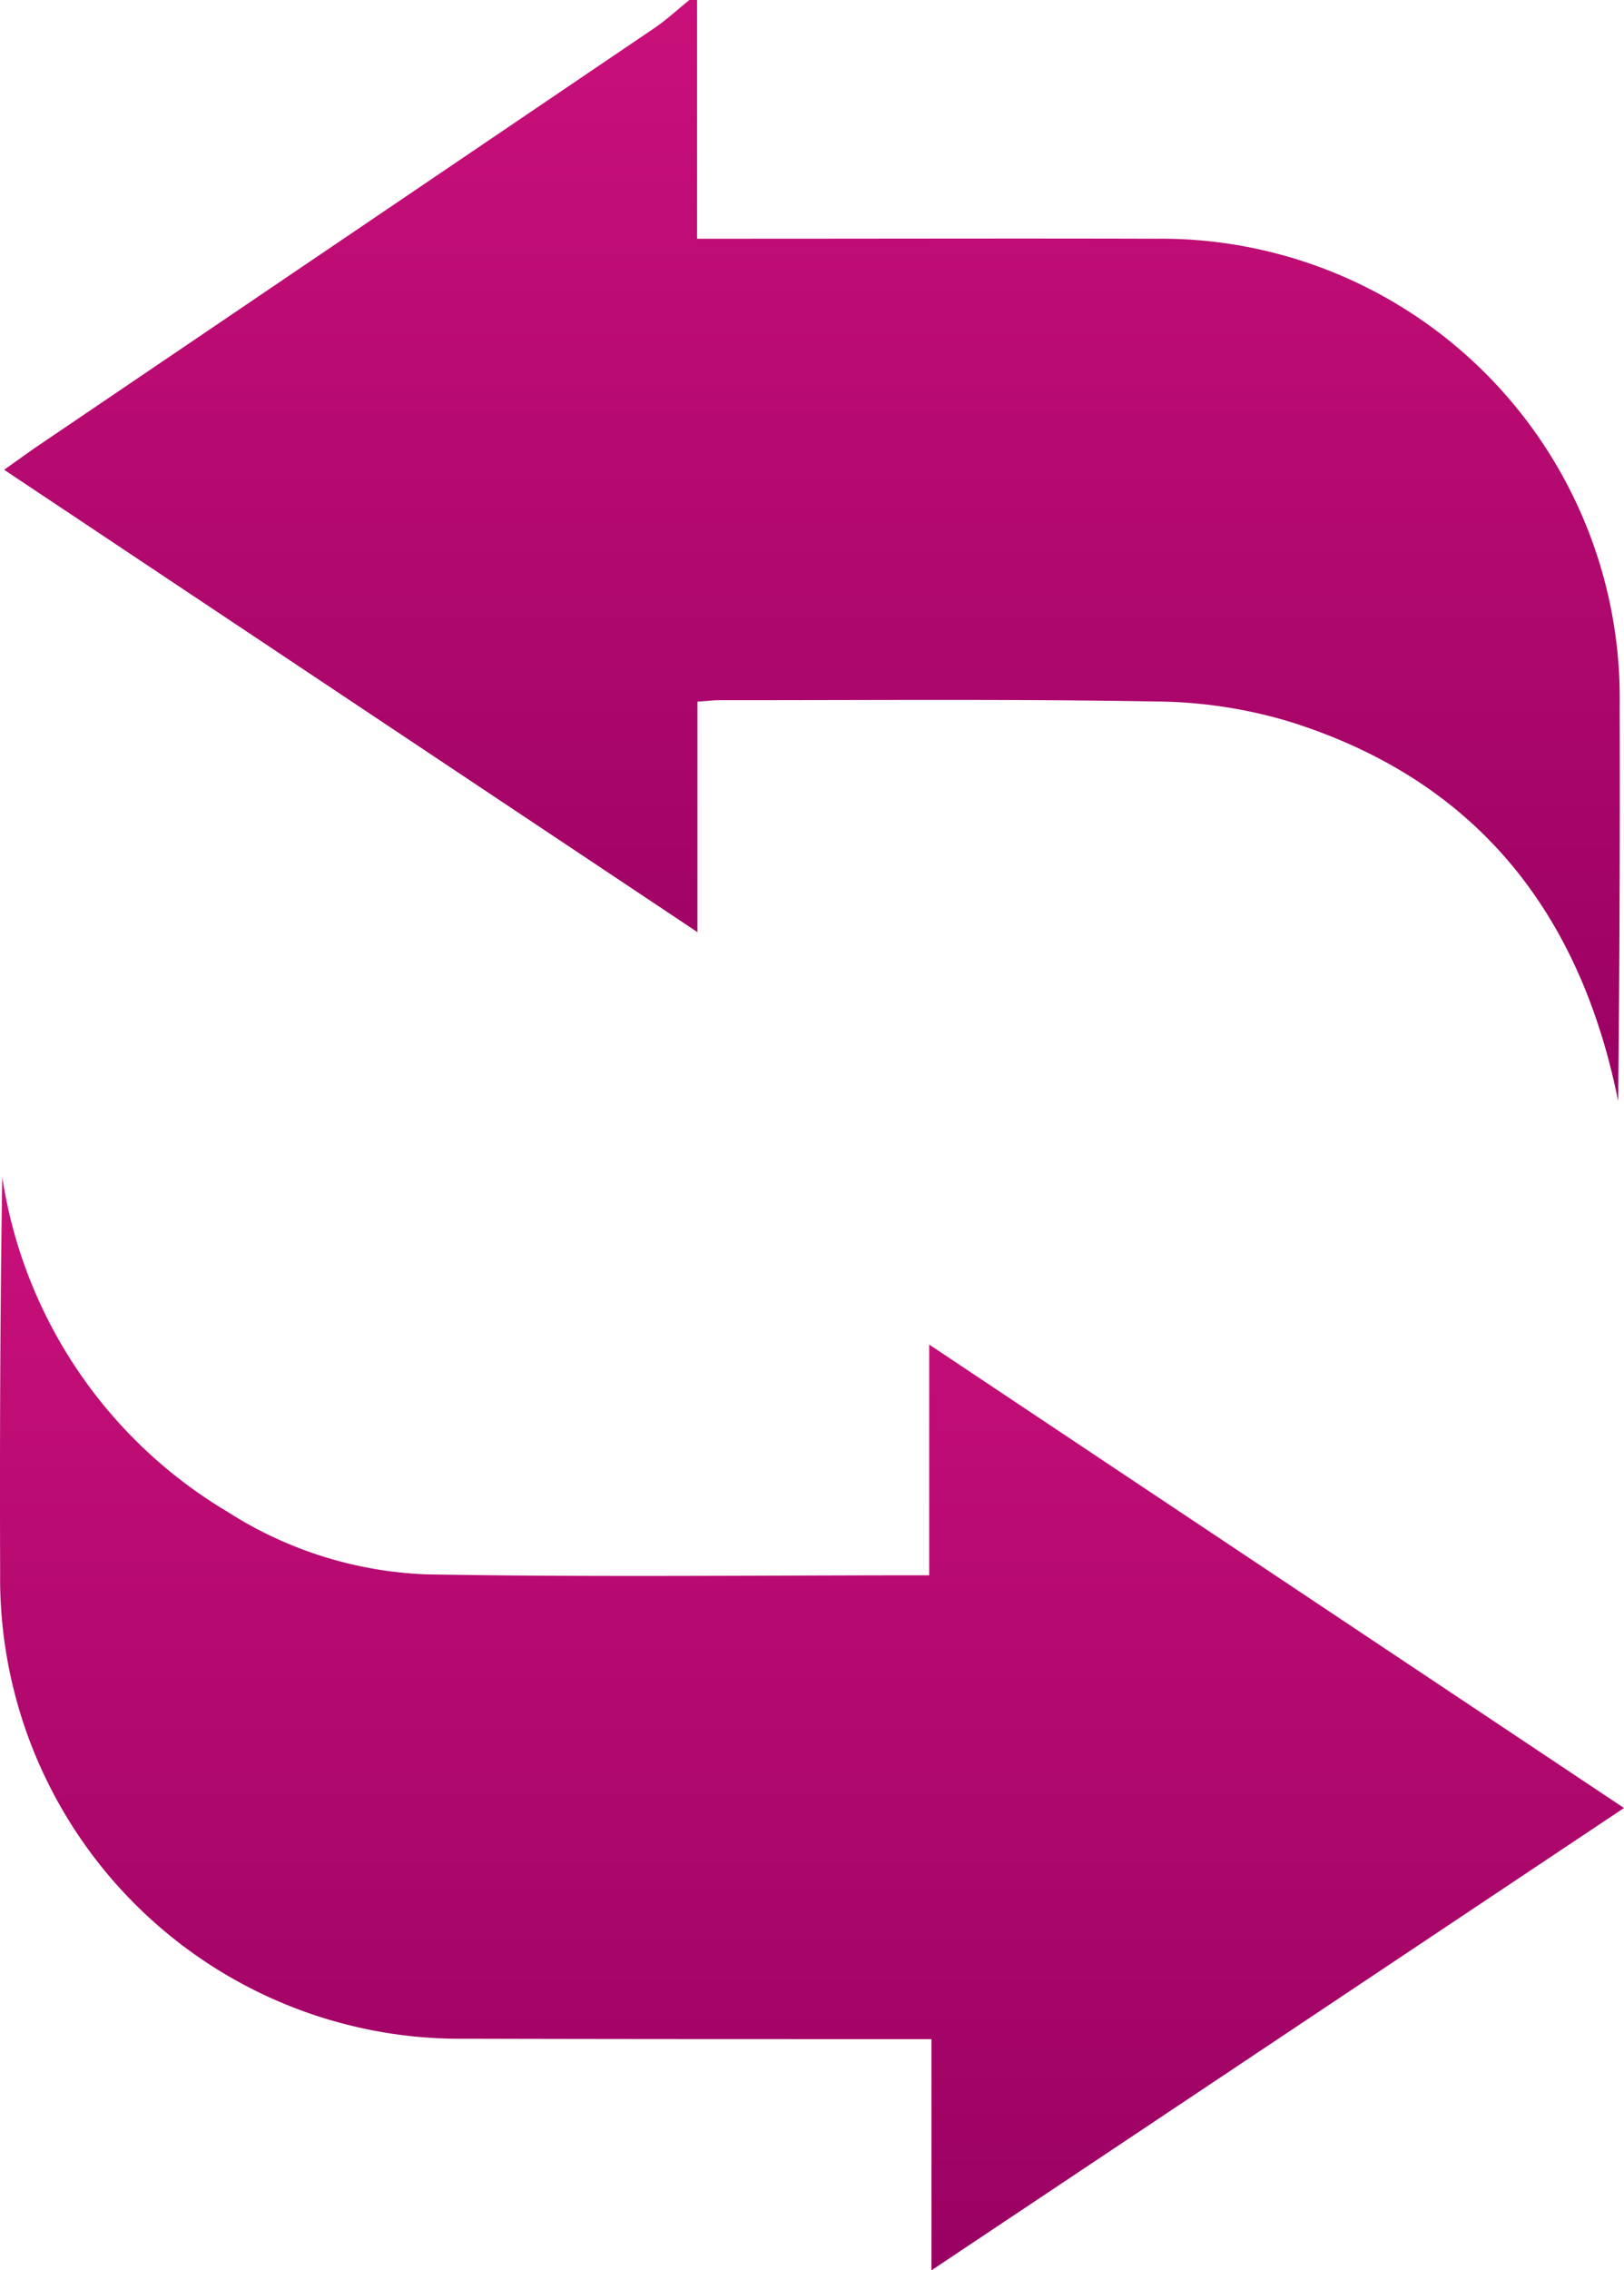
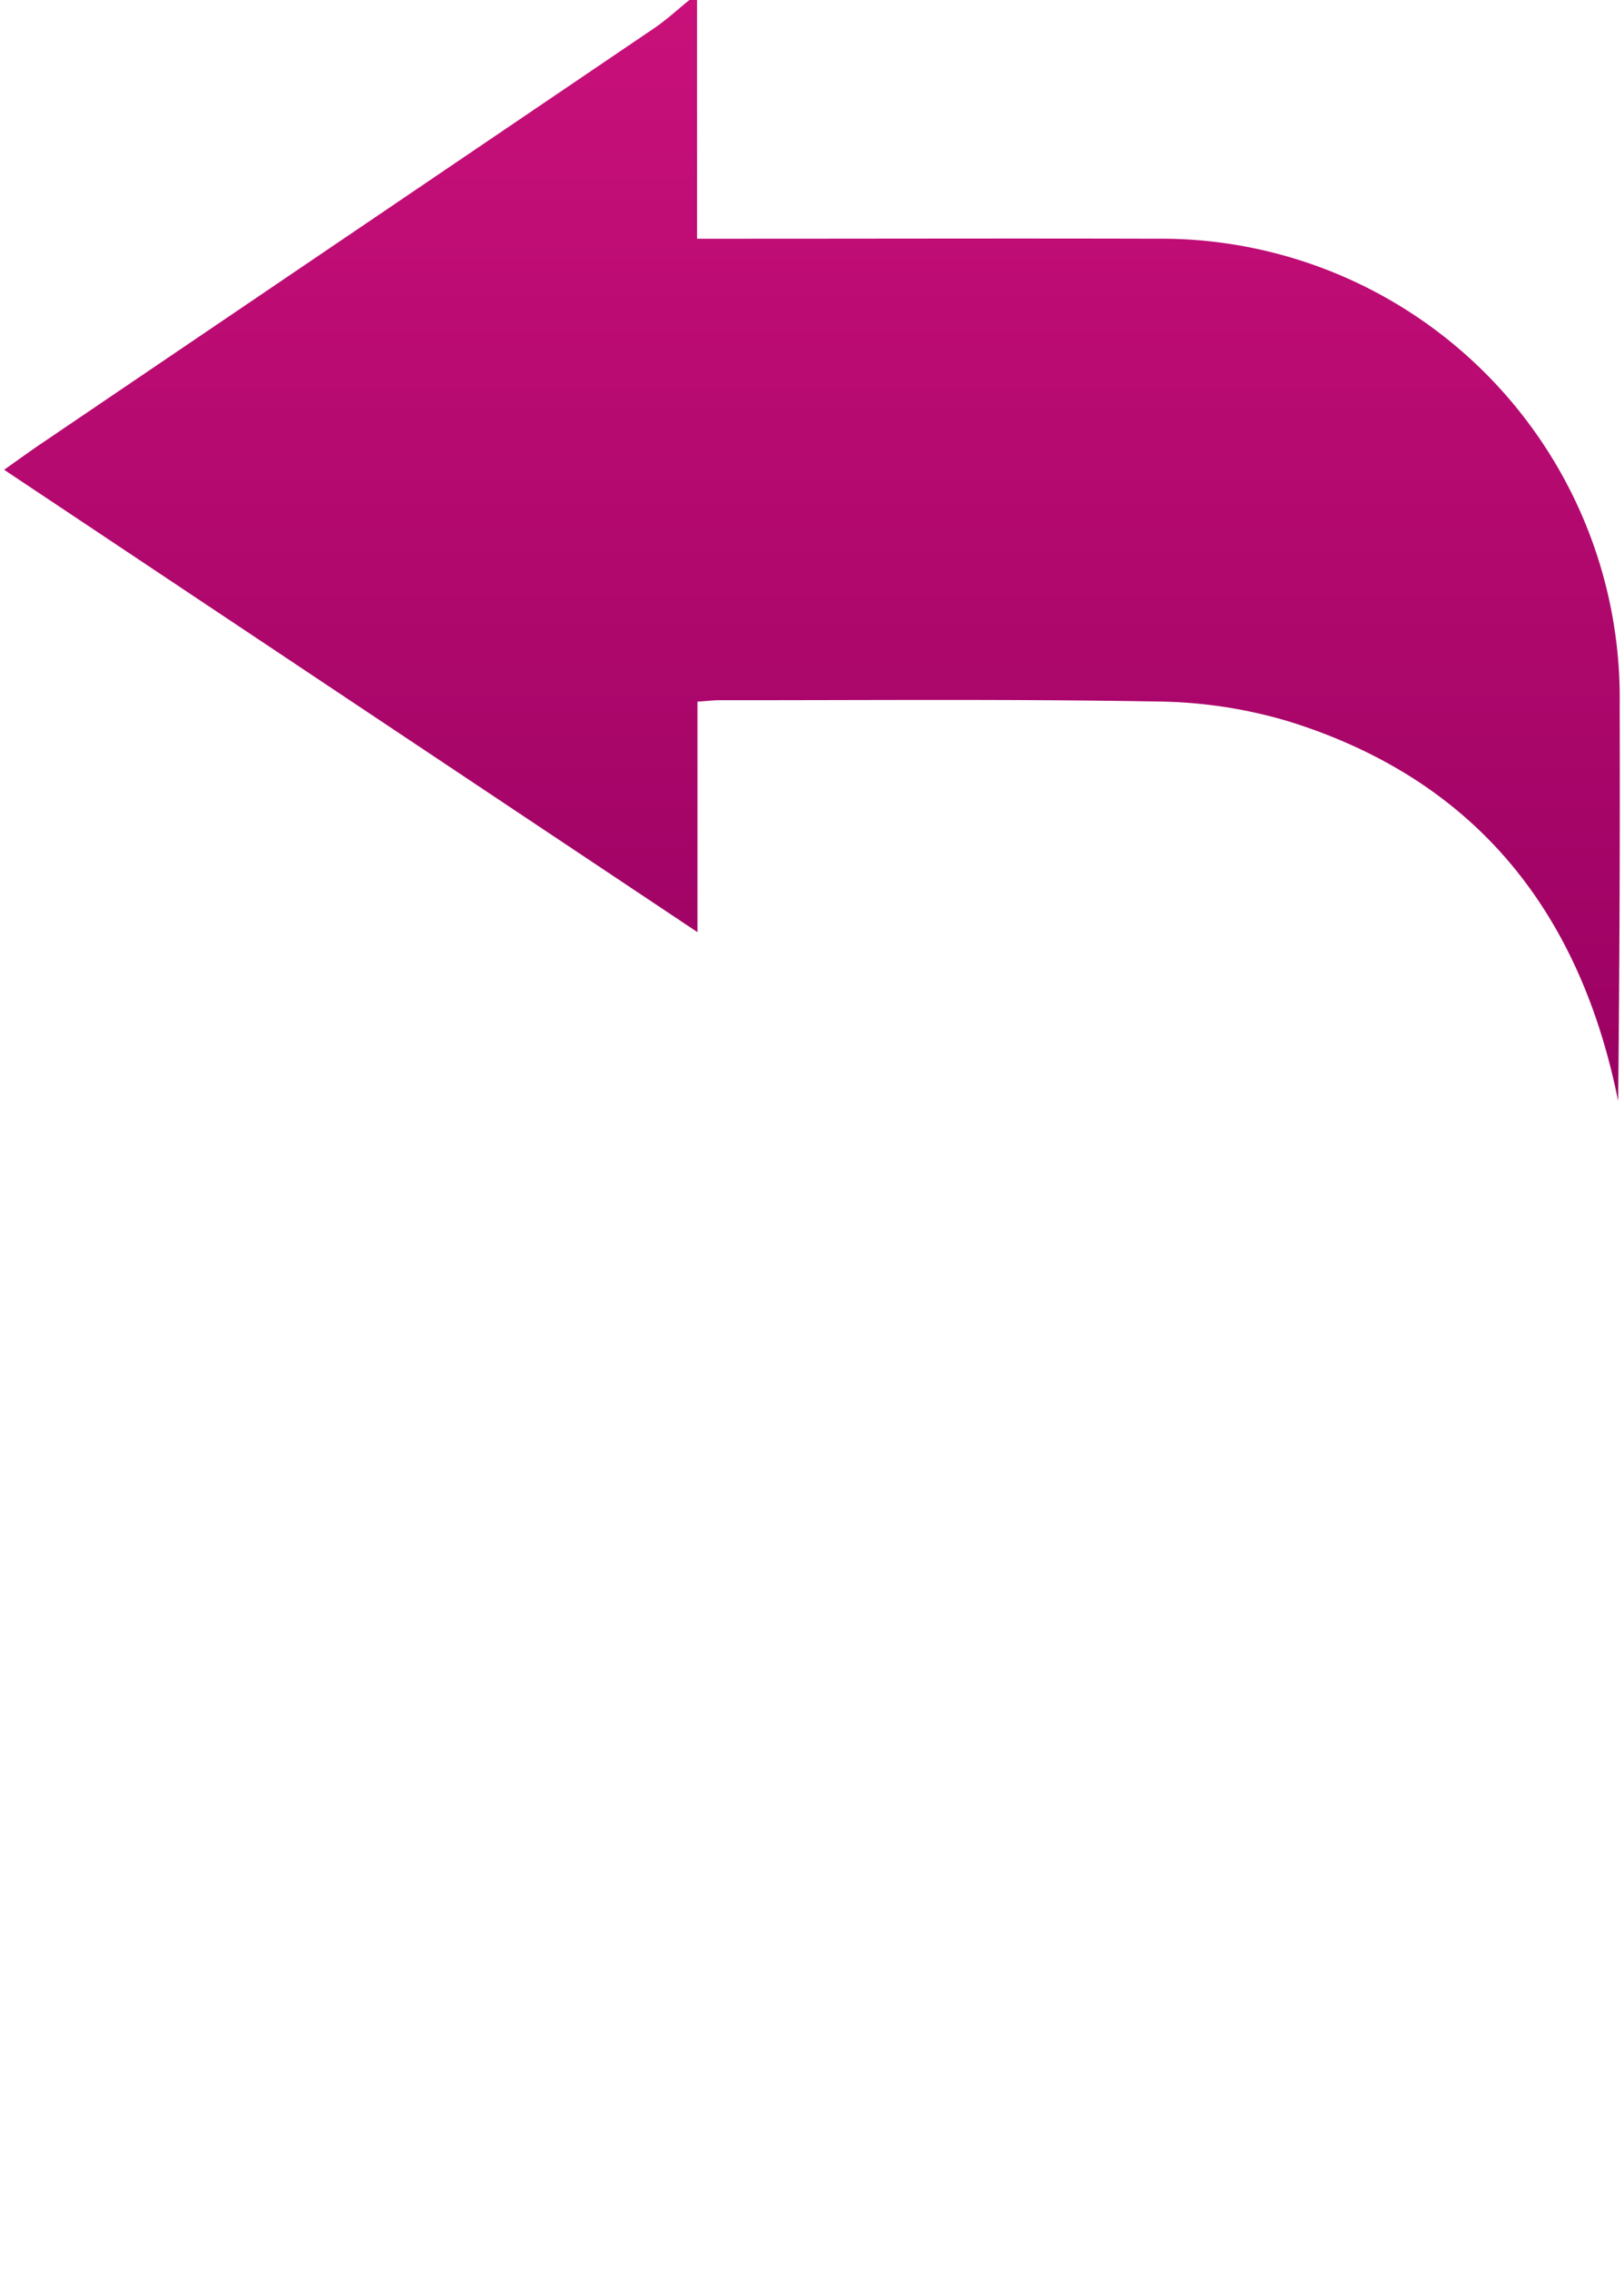
<svg xmlns="http://www.w3.org/2000/svg" width="37.258" height="52.048" viewBox="0 0 37.258 52.048">
  <defs>
    <linearGradient id="linear-gradient" x1="0.5" x2="0.5" y2="1" gradientUnits="objectBoundingBox">
      <stop offset="0" stop-color="#c9107a" />
      <stop offset="1" stop-color="#9a0162" />
    </linearGradient>
  </defs>
  <g id="Group_1201" data-name="Group 1201" transform="translate(-26.916 -16.186)">
    <path id="Path_355" data-name="Path 355" d="M42.964,16.186v5.473h.995c3.175,0,6.35-.009,9.524,0A10.528,10.528,0,0,1,64.131,32.346q.013,4.538-.035,9.082c-.873-4.331-3.259-7.354-7.532-8.695a10.9,10.9,0,0,0-3.03-.464c-3.35-.059-6.7-.028-10.053-.03-.142,0-.283.018-.508.033v5.284l-15.906-10.6c.331-.234.58-.416.834-.588Q34.941,21.6,41.98,16.833c.285-.193.539-.43.808-.647Z" transform="translate(-0.056)" fill="url(#linear-gradient)" />
-     <path id="Path_356" data-name="Path 356" d="M48.286,84.089v-5.3H47.3c-3.233,0-6.467,0-9.7-.009A10.553,10.553,0,0,1,26.919,68.116c-.009-3.026,0-6.052.049-9.091A10.811,10.811,0,0,0,32.137,66.7a9.085,9.085,0,0,0,4.572,1.434c3.815.067,7.633.021,11.525.021V62.866L64.174,73.49Z" transform="translate(0 -15.854)" fill="url(#linear-gradient)" />
  </g>
</svg>